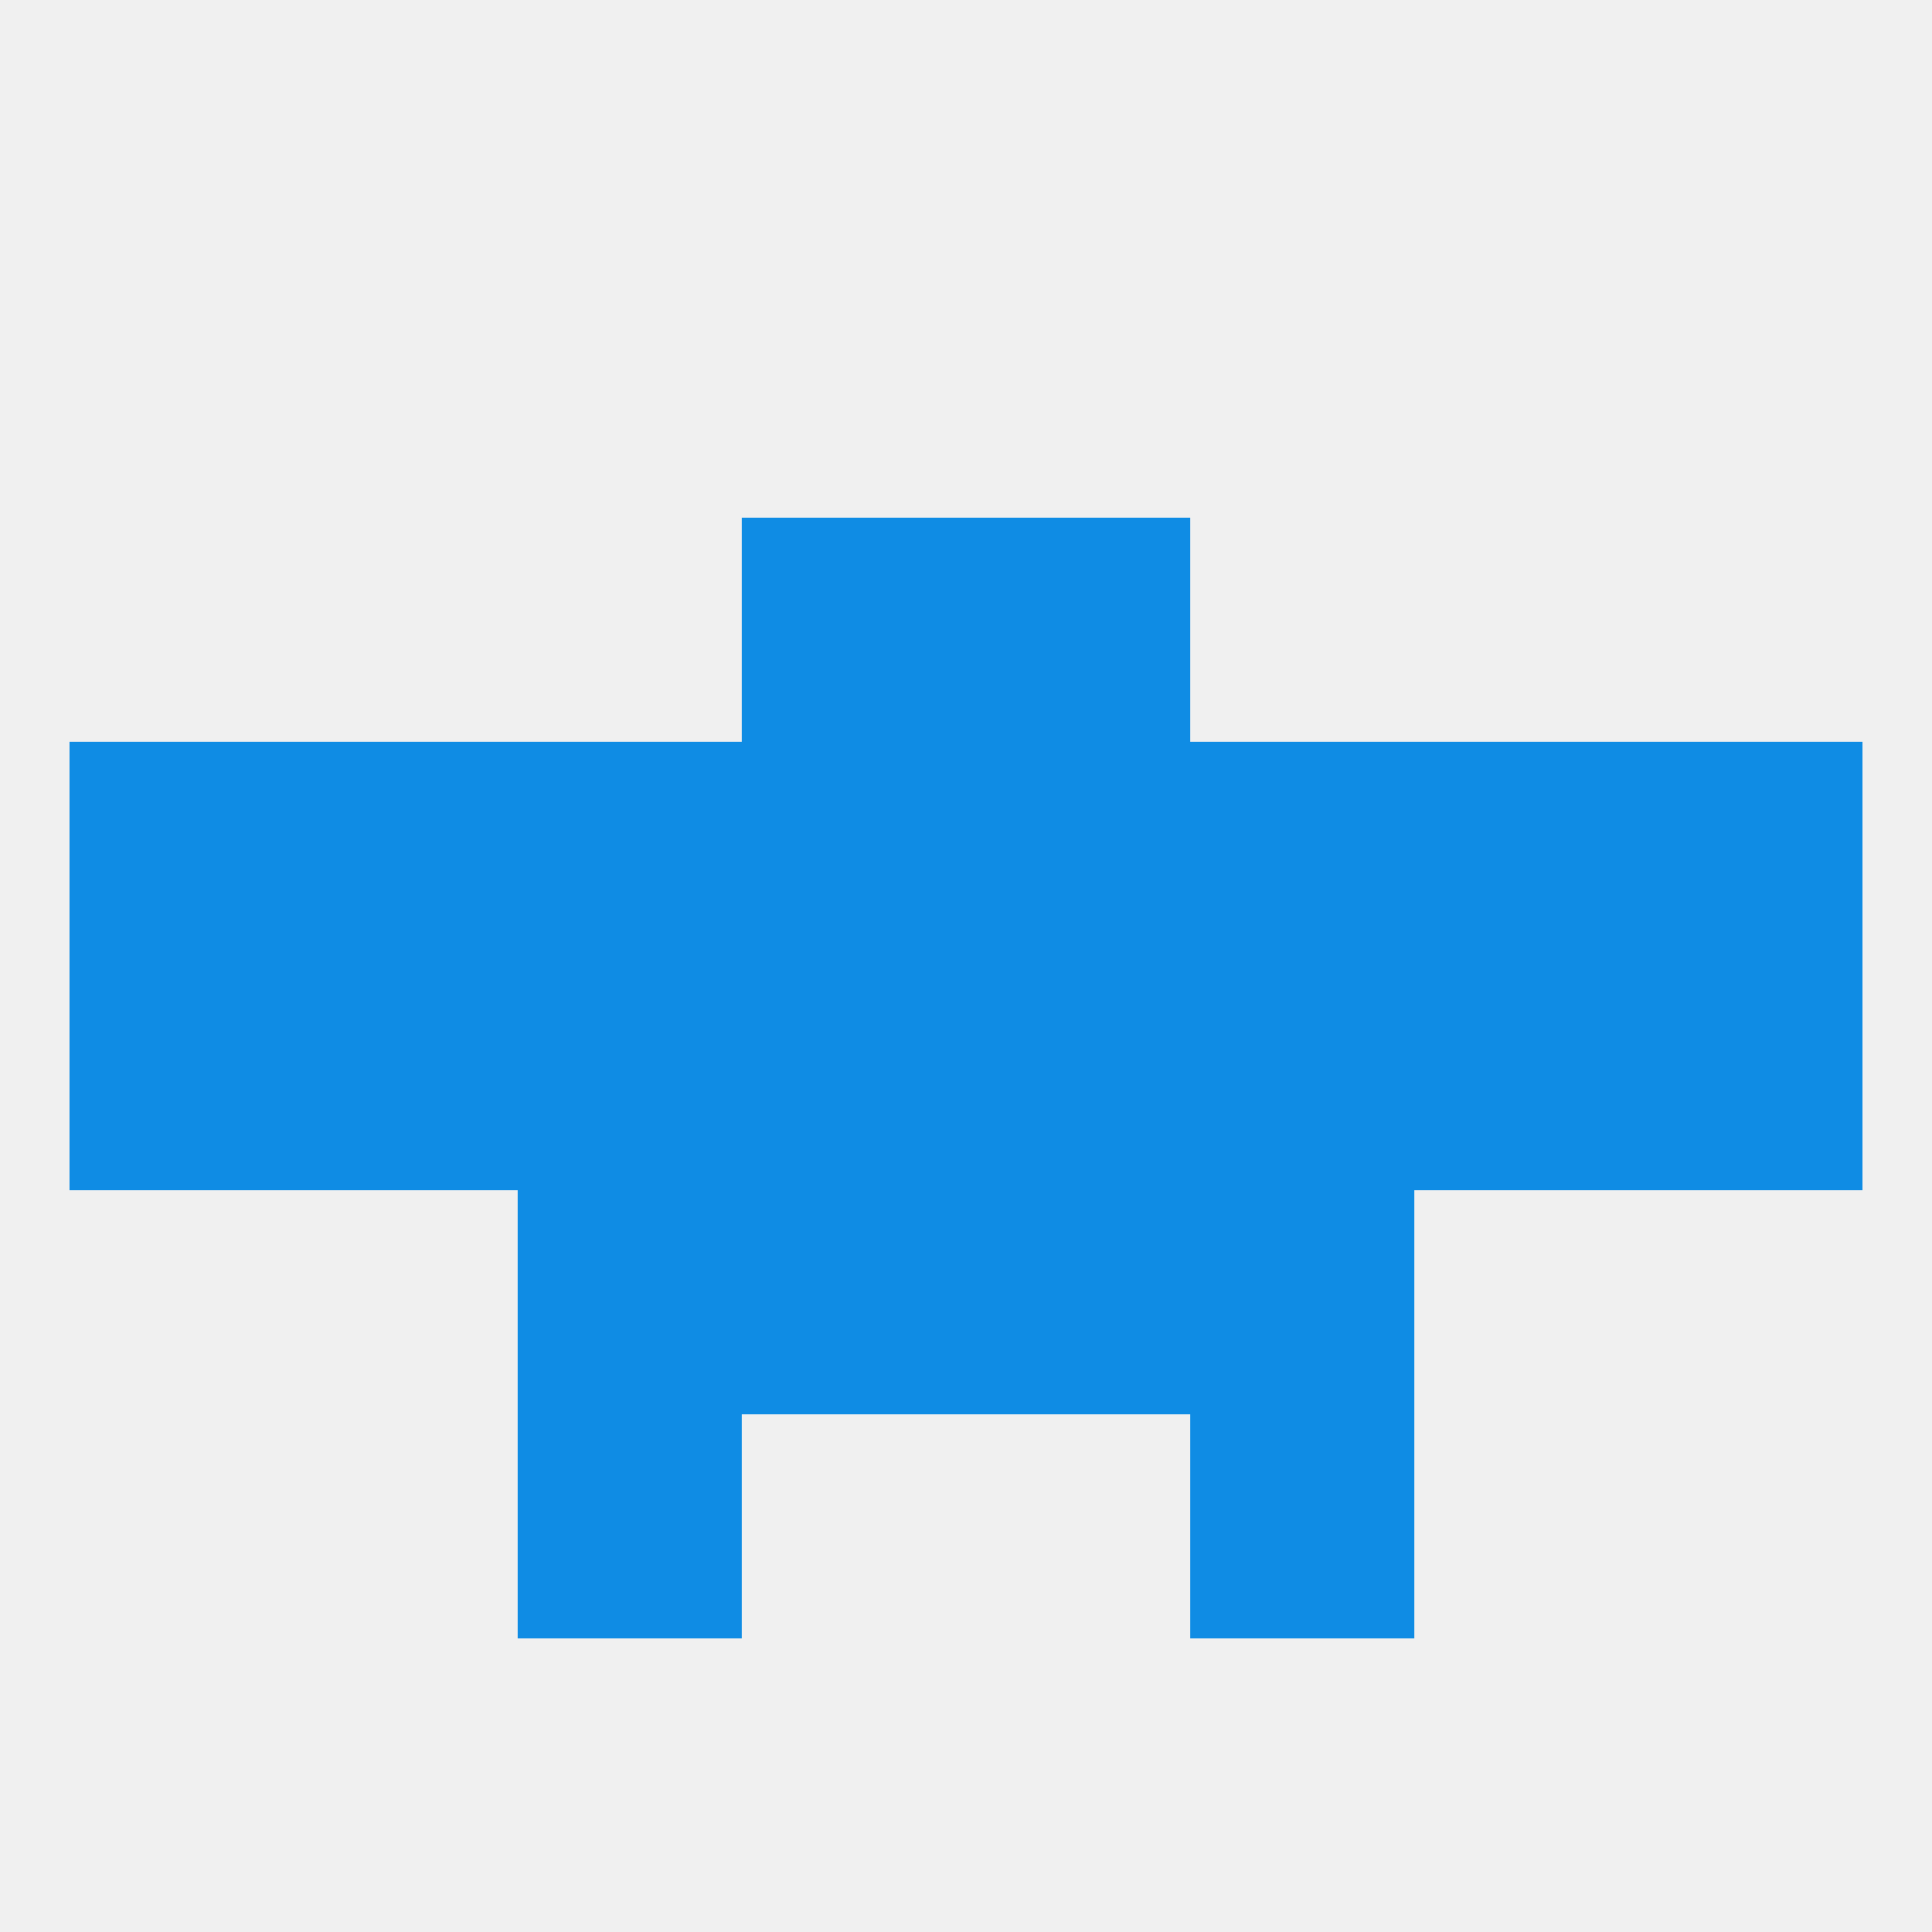
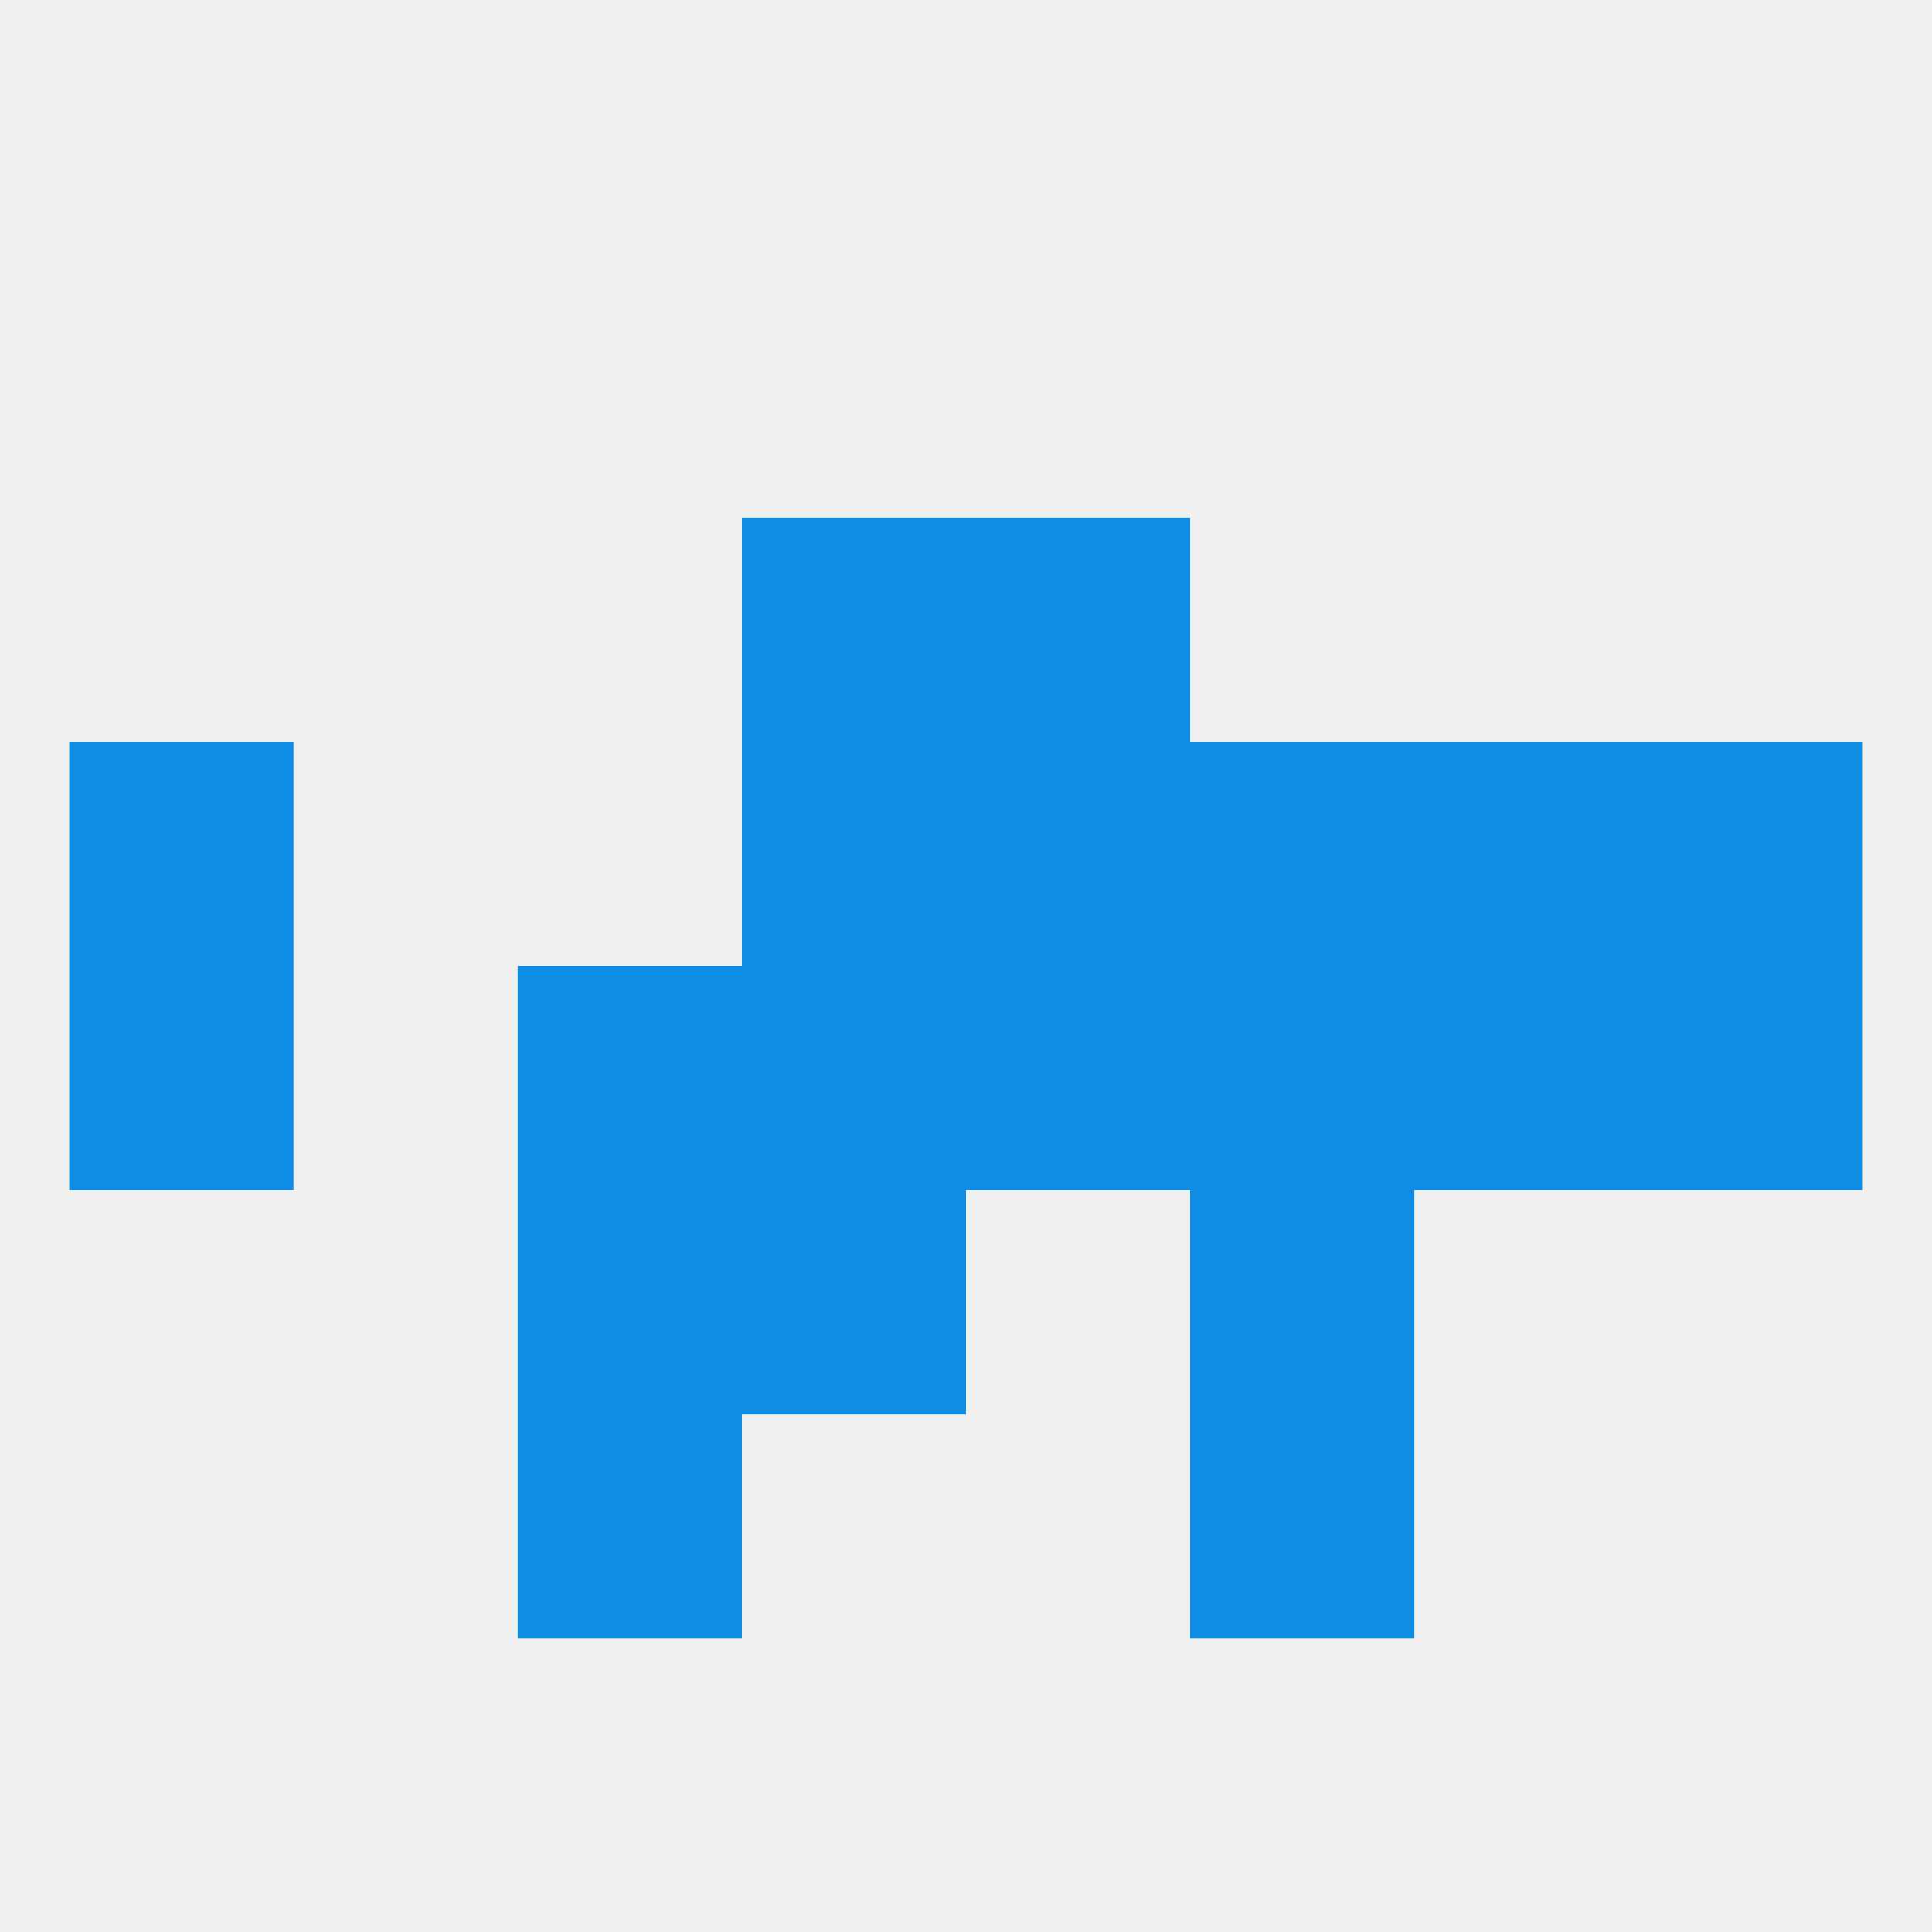
<svg xmlns="http://www.w3.org/2000/svg" version="1.1" baseprofile="full" width="250" height="250" viewBox="0 0 250 250">
  <rect width="100%" height="100%" fill="rgba(240,240,240,255)" />
  <rect x="154" y="183" width="29" height="29" fill="rgba(15,140,228,255)" />
  <rect x="67" y="183" width="29" height="29" fill="rgba(15,140,228,255)" />
  <rect x="212" y="125" width="29" height="29" fill="rgba(15,140,228,255)" />
  <rect x="96" y="125" width="29" height="29" fill="rgba(15,140,228,255)" />
  <rect x="67" y="125" width="29" height="29" fill="rgba(15,140,228,255)" />
  <rect x="154" y="125" width="29" height="29" fill="rgba(15,140,228,255)" />
  <rect x="183" y="125" width="29" height="29" fill="rgba(15,140,228,255)" />
  <rect x="9" y="125" width="29" height="29" fill="rgba(15,140,228,255)" />
  <rect x="125" y="125" width="29" height="29" fill="rgba(15,140,228,255)" />
-   <rect x="38" y="125" width="29" height="29" fill="rgba(15,140,228,255)" />
  <rect x="183" y="96" width="29" height="29" fill="rgba(15,140,228,255)" />
  <rect x="9" y="96" width="29" height="29" fill="rgba(15,140,228,255)" />
  <rect x="212" y="96" width="29" height="29" fill="rgba(15,140,228,255)" />
  <rect x="154" y="96" width="29" height="29" fill="rgba(15,140,228,255)" />
  <rect x="96" y="96" width="29" height="29" fill="rgba(15,140,228,255)" />
-   <rect x="38" y="96" width="29" height="29" fill="rgba(15,140,228,255)" />
-   <rect x="67" y="96" width="29" height="29" fill="rgba(15,140,228,255)" />
  <rect x="125" y="96" width="29" height="29" fill="rgba(15,140,228,255)" />
  <rect x="96" y="67" width="29" height="29" fill="rgba(15,140,228,255)" />
  <rect x="125" y="67" width="29" height="29" fill="rgba(15,140,228,255)" />
  <rect x="154" y="154" width="29" height="29" fill="rgba(15,140,228,255)" />
  <rect x="96" y="154" width="29" height="29" fill="rgba(15,140,228,255)" />
-   <rect x="125" y="154" width="29" height="29" fill="rgba(15,140,228,255)" />
  <rect x="67" y="154" width="29" height="29" fill="rgba(15,140,228,255)" />
</svg>